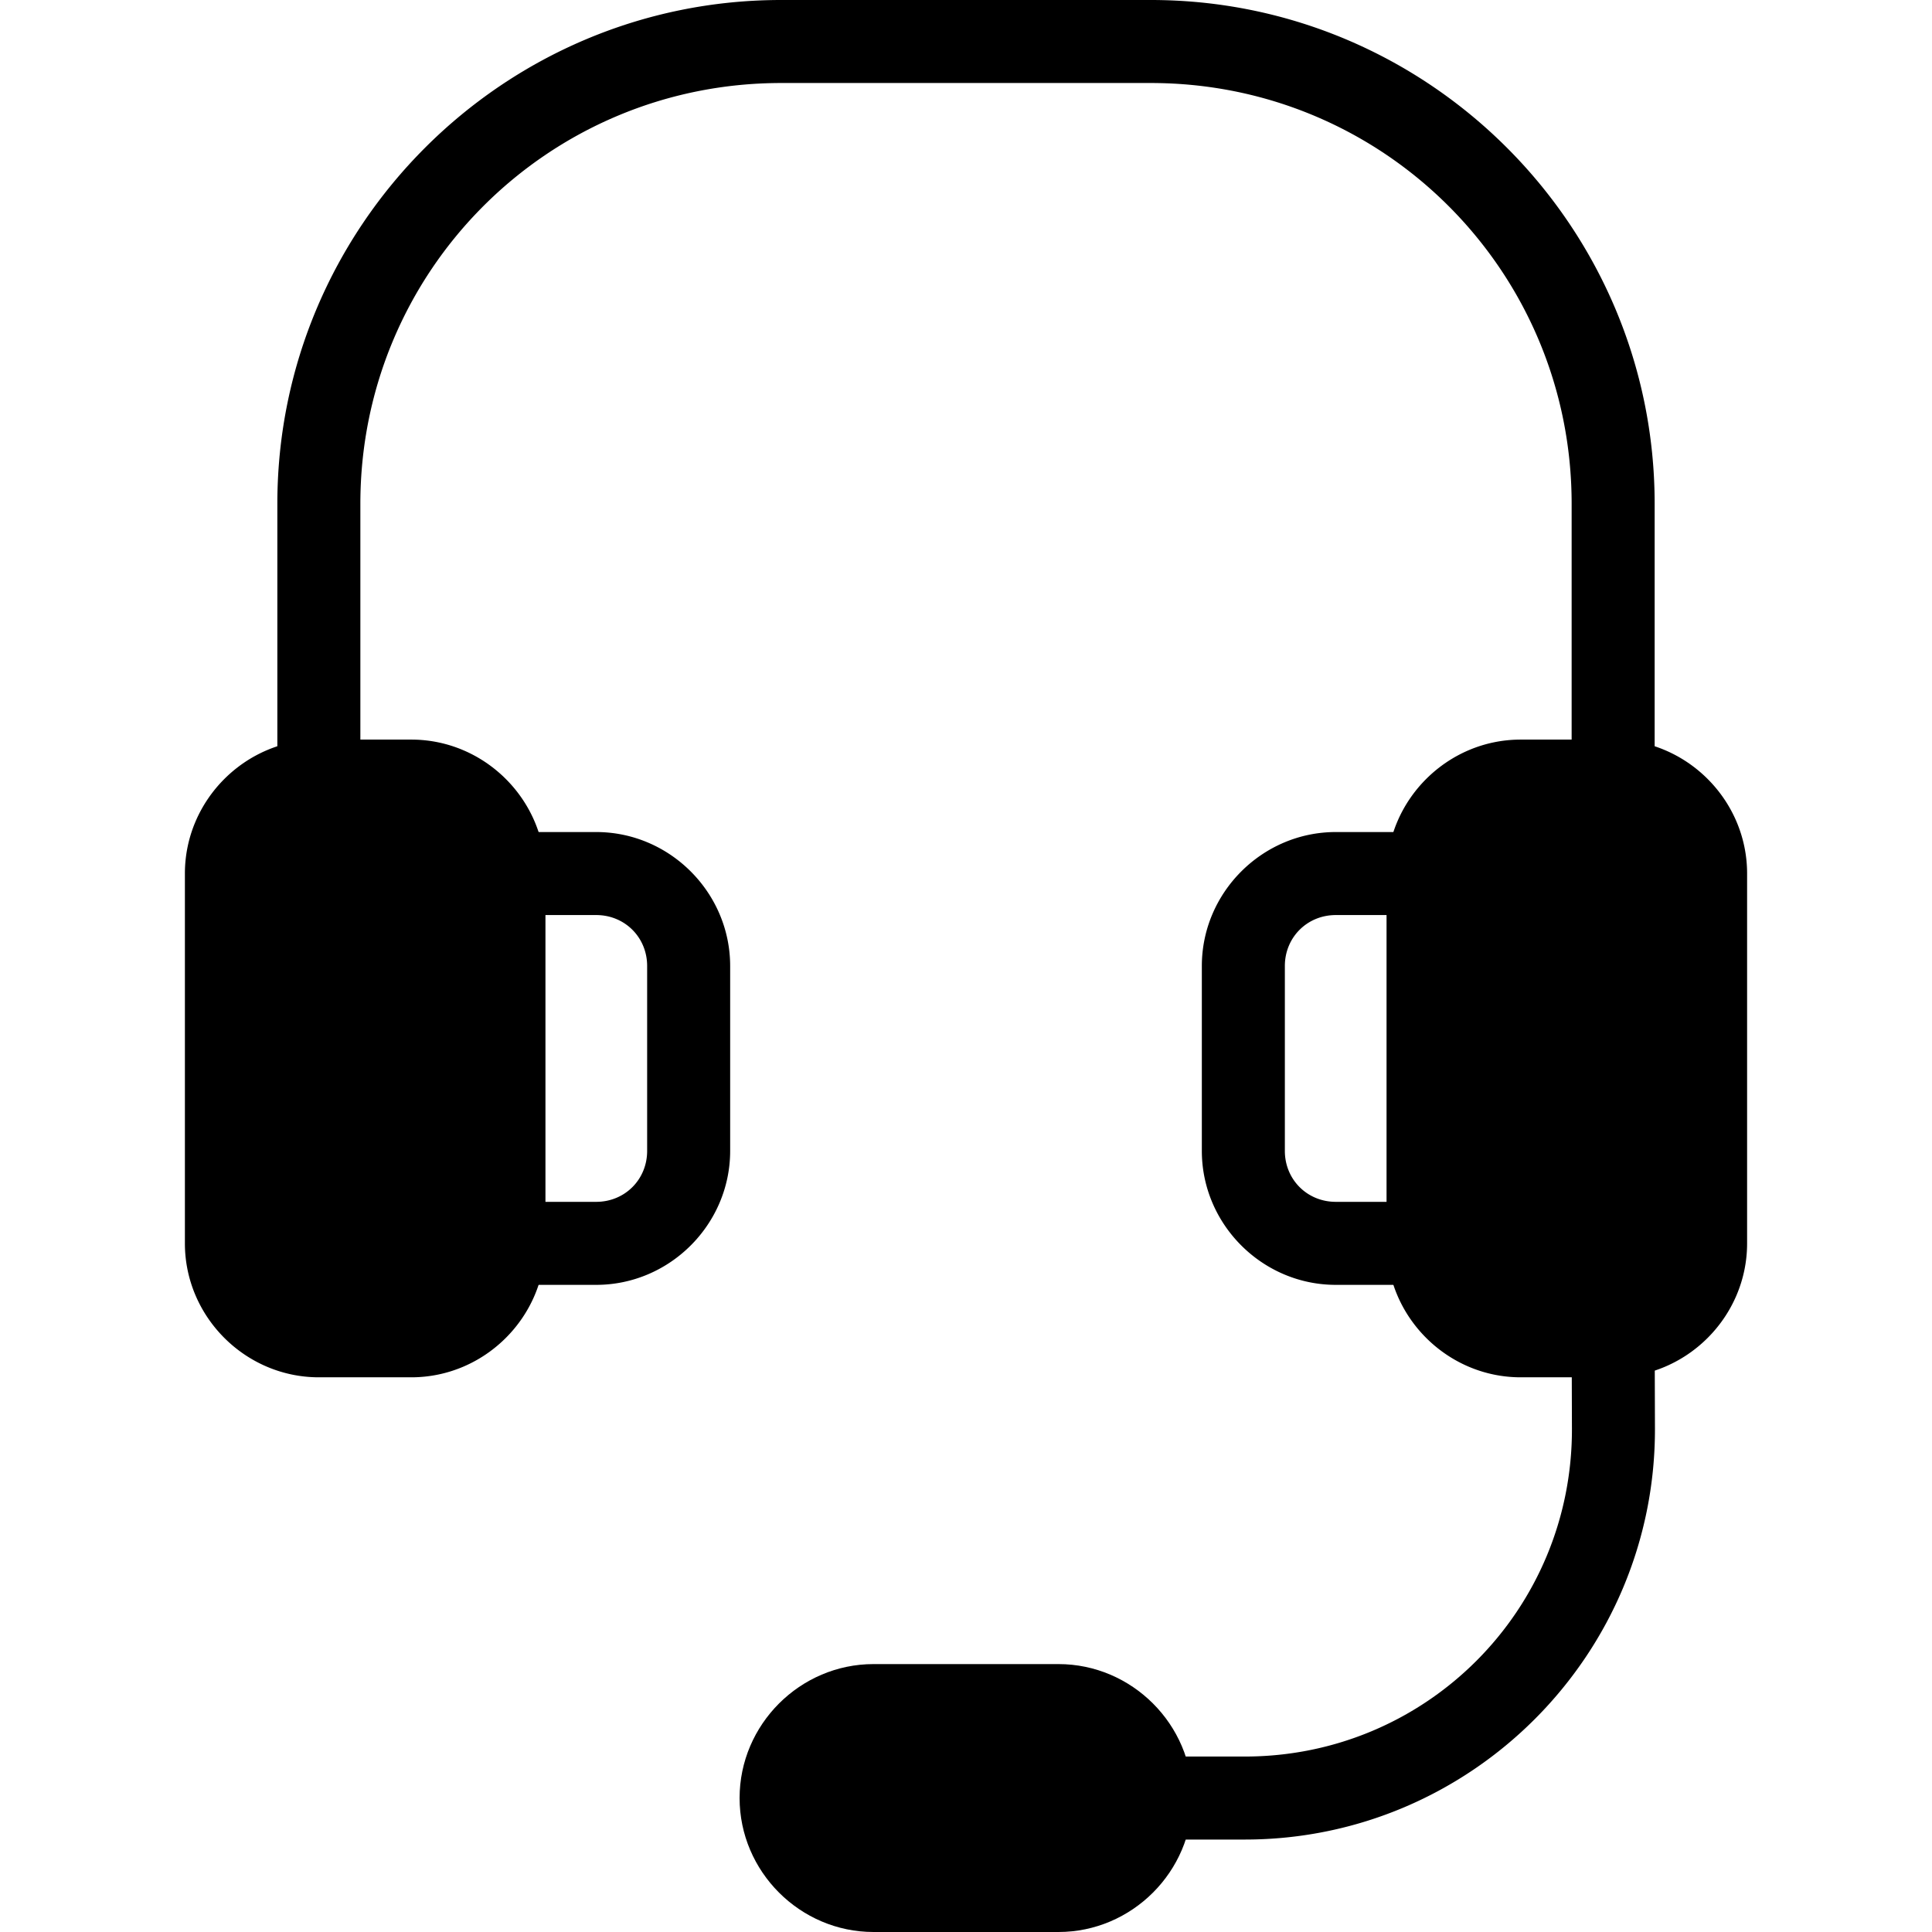
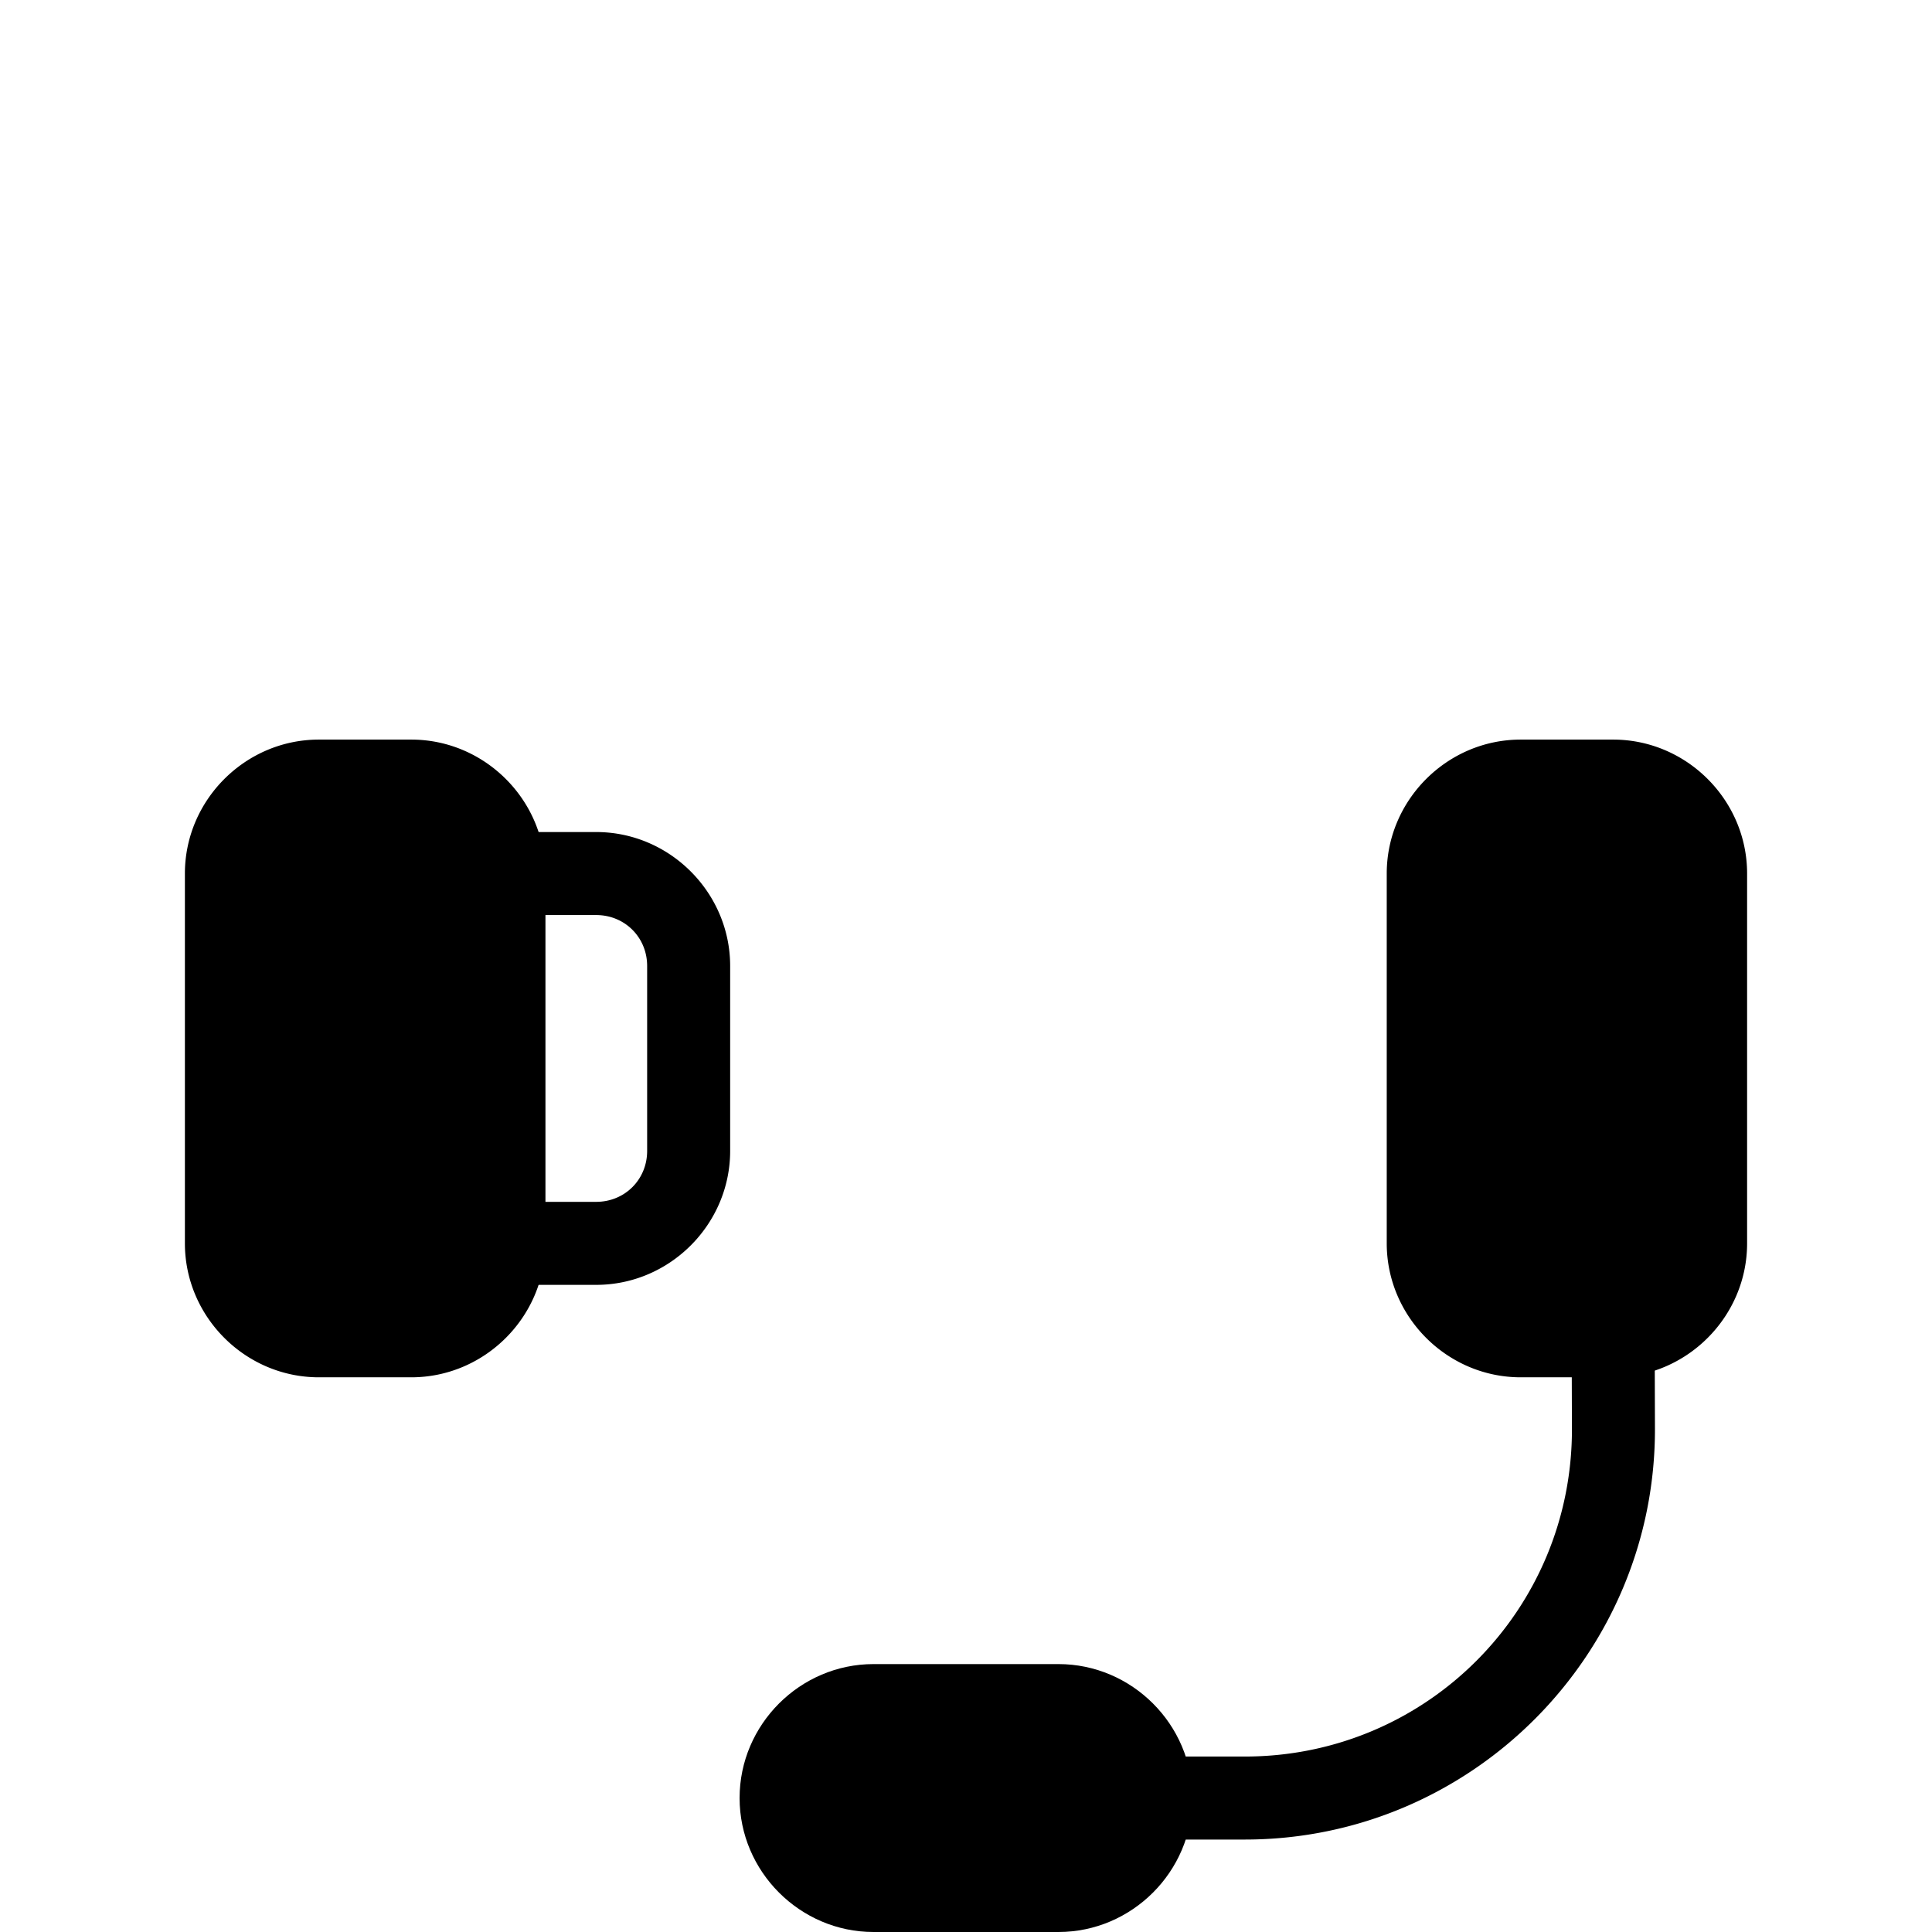
<svg xmlns="http://www.w3.org/2000/svg" width="512" height="512" viewBox="0 0 512 512" id="customer-service">
  <path fill-rule="evenodd" d="M 231.496,441 C 212.022,441 196,457.022 196,476.496 v 0.008 C 196,495.978 212.022,512 231.496,512 h 49.008 C 299.978,512 316,495.978 316,476.504 v -0.008 C 316,457.022 299.978,441 280.504,441 Z" clip-rule="evenodd" color="#000" style="-inkscape-stroke:none" />
  <path fill-rule="evenodd" d="M427.472 343a11 11 0 00-10.967 11.033l.074 24.498a11.001 11.001 0 000 .002c.158 48.115-38.567 86.967-86.685 86.967h-24.894a11 11 0 00-11 11 11 11 0 0011 11h24.894c60.032 0 108.88-49.006 108.685-109.035v-.004l-.074-24.494A11 11 0 00427.472 343zM84.5 196C65.023 196 49 212.023 49 231.5v98C49 348.977 65.023 365 84.5 365H109c19.477 0 35.5-16.023 35.5-35.5v-98C144.5 212.023 128.477 196 109 196z" clip-rule="evenodd" color="#000" style="-inkscape-stroke:none" />
  <path fill-rule="evenodd" d="M133.5 220.5a11.001 11.001 0 00-11 11v98a11.001 11.001 0 0011 11H158c19.476 0 35.5-16.024 35.5-35.5v-49c0-19.476-16.024-35.5-35.5-35.5zm11 22H158c7.586 0 13.5 5.914 13.5 13.5v49c0 7.586-5.914 13.5-13.5 13.5h-13.5zM403 196c-19.477 0-35.5 16.023-35.5 35.5v98c0 19.477 16.023 35.5 35.5 35.5h24.5c19.477 0 35.5-16.023 35.5-35.5v-98C463 212.023 446.977 196 427.5 196z" clip-rule="evenodd" color="#000" style="-inkscape-stroke:none" />
-   <path fill-rule="evenodd" d="M354 220.5c-19.476 0-35.5 16.024-35.5 35.5v49c0 19.476 16.024 35.5 35.5 35.5h24.5a11.001 11.001 0 0011-11v-98a11.001 11.001 0 00-11-11zm0 22h13.5v76H354c-7.586 0-13.5-5.914-13.5-13.5v-49c0-7.586 5.914-13.5 13.5-13.5zM207 0C133.4-0 73.5 59.899 73.5 133.498V207a11 11 0 0011 11 11 11 0 0011-11V133.498C95.5 71.789 145.29 22 207 22h98c61.71 0 111.5 49.789 111.5 111.498V207a11 11 0 0011 11 11 11 0 0011-11V133.498C438.5 59.899 378.6 0 305 0z" clip-rule="evenodd" color="#000" style="-inkscape-stroke:none" />
</svg>